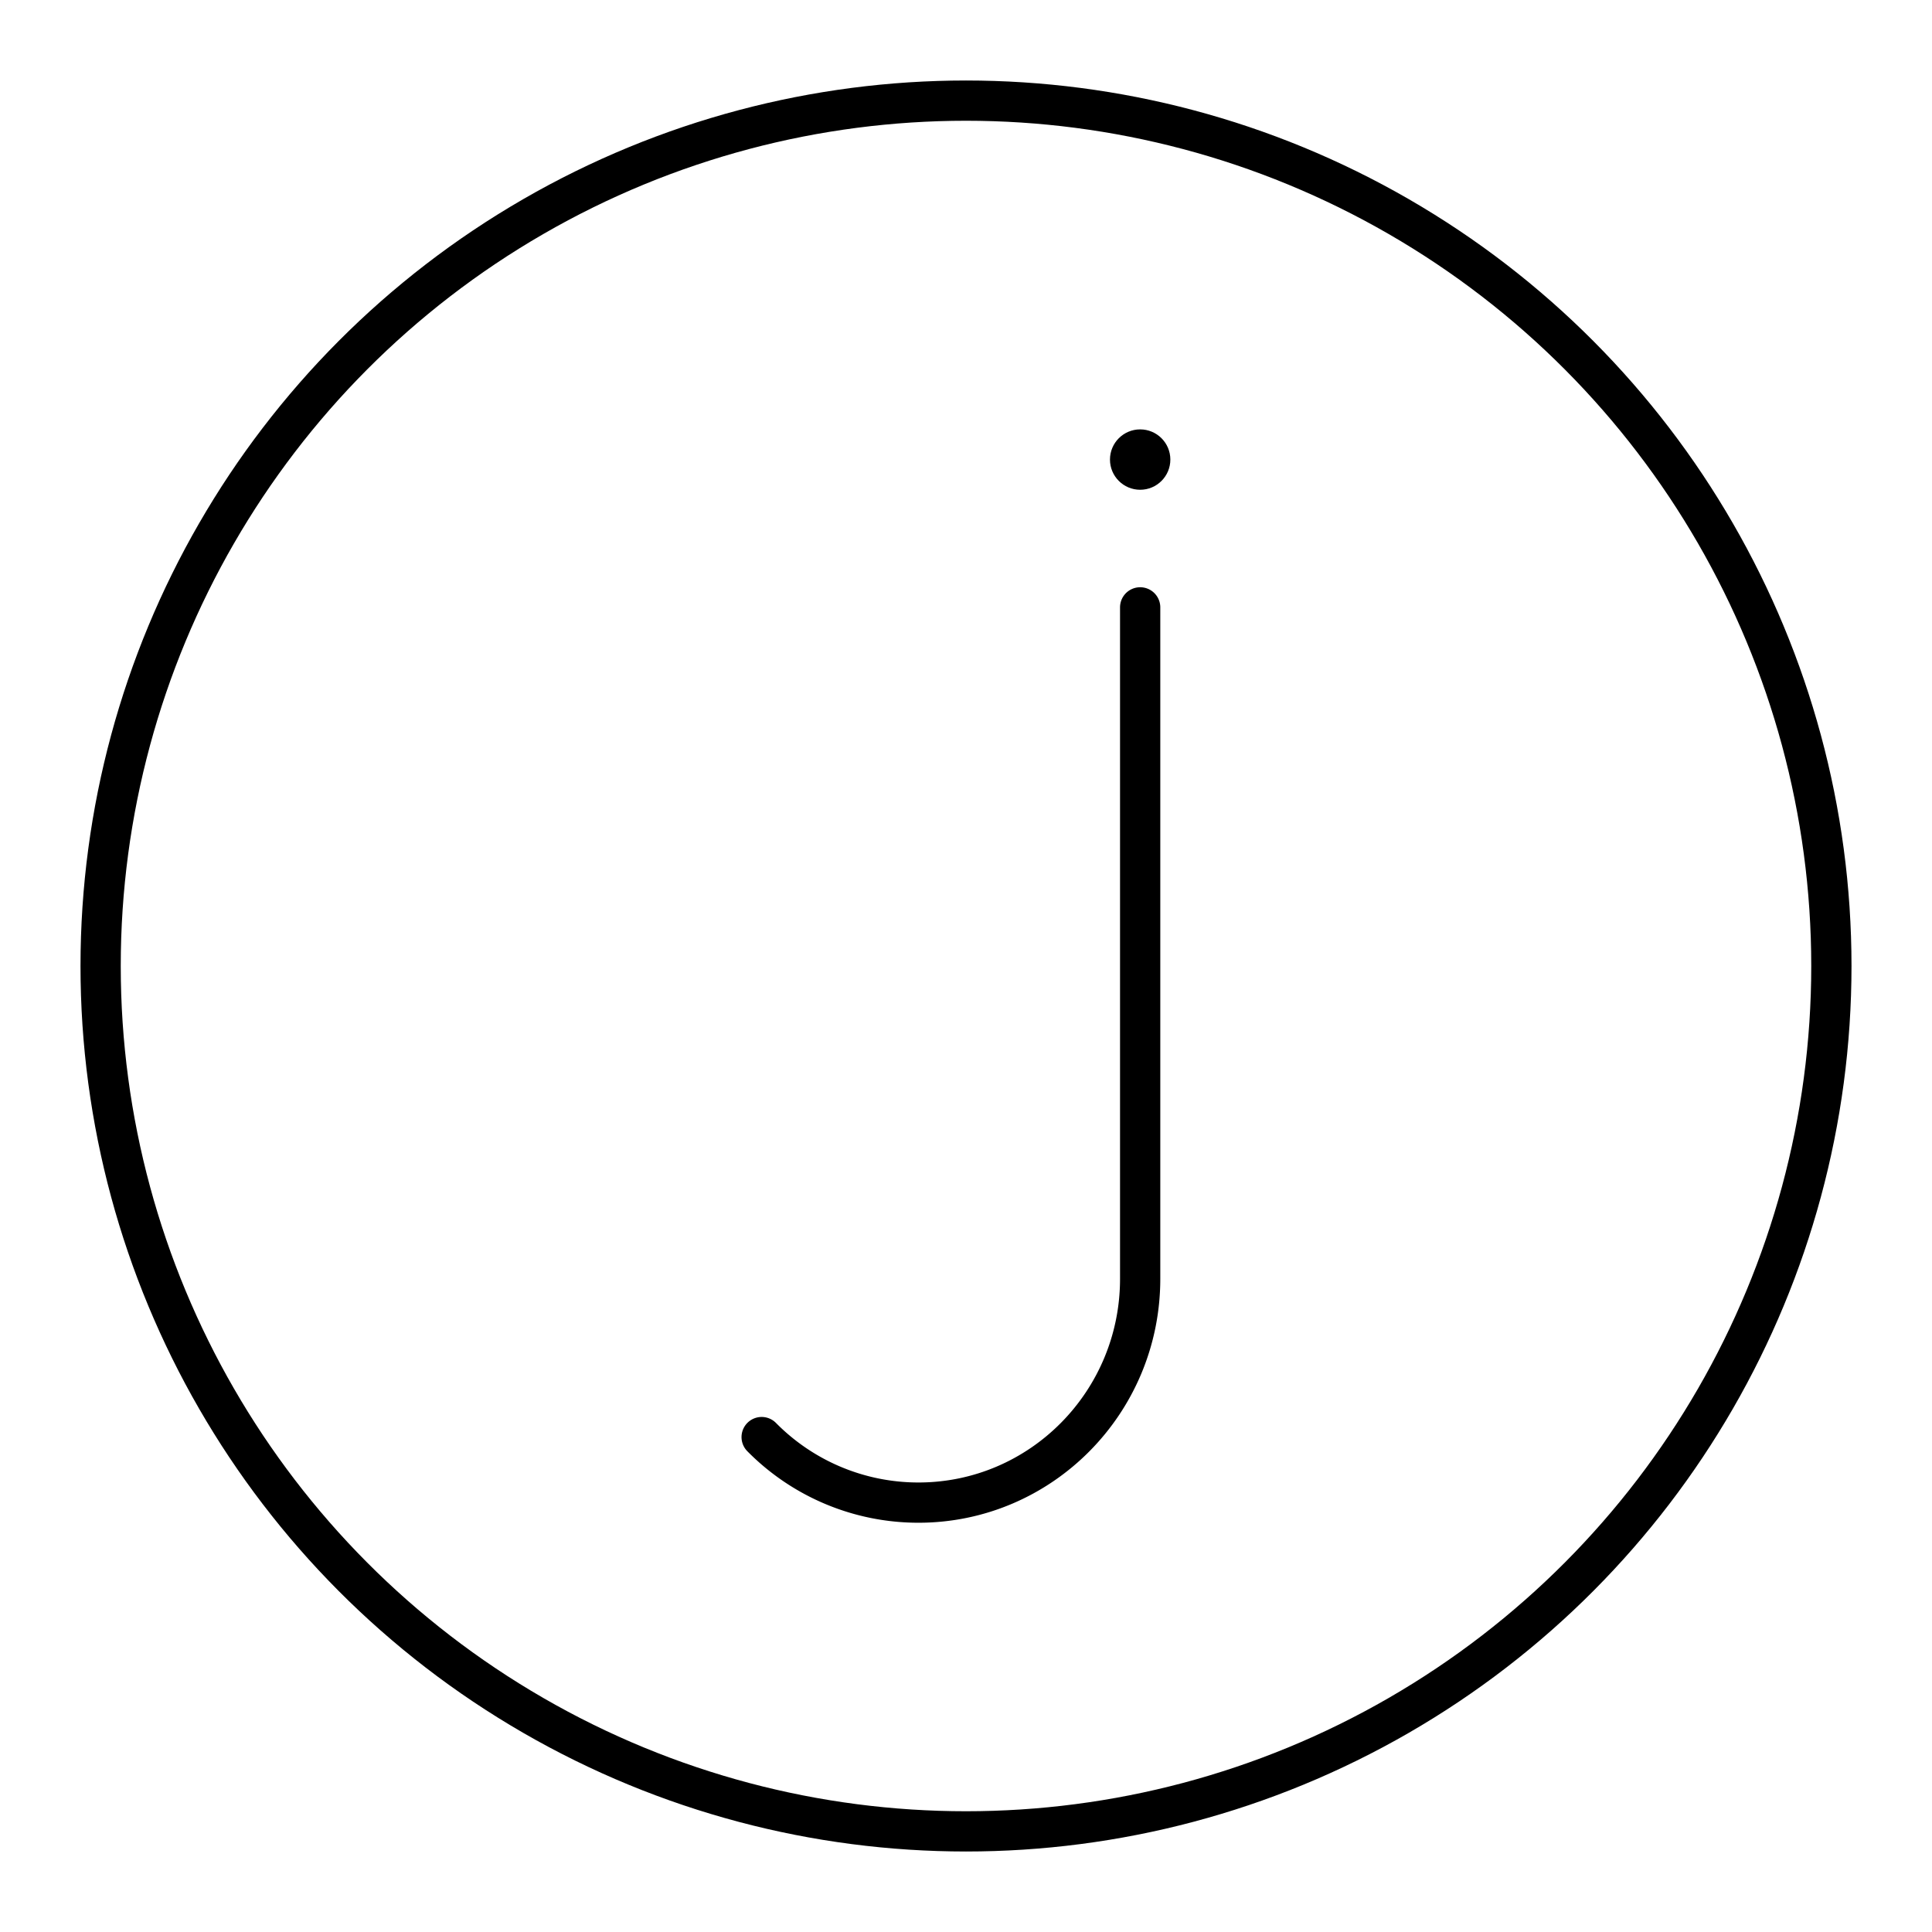
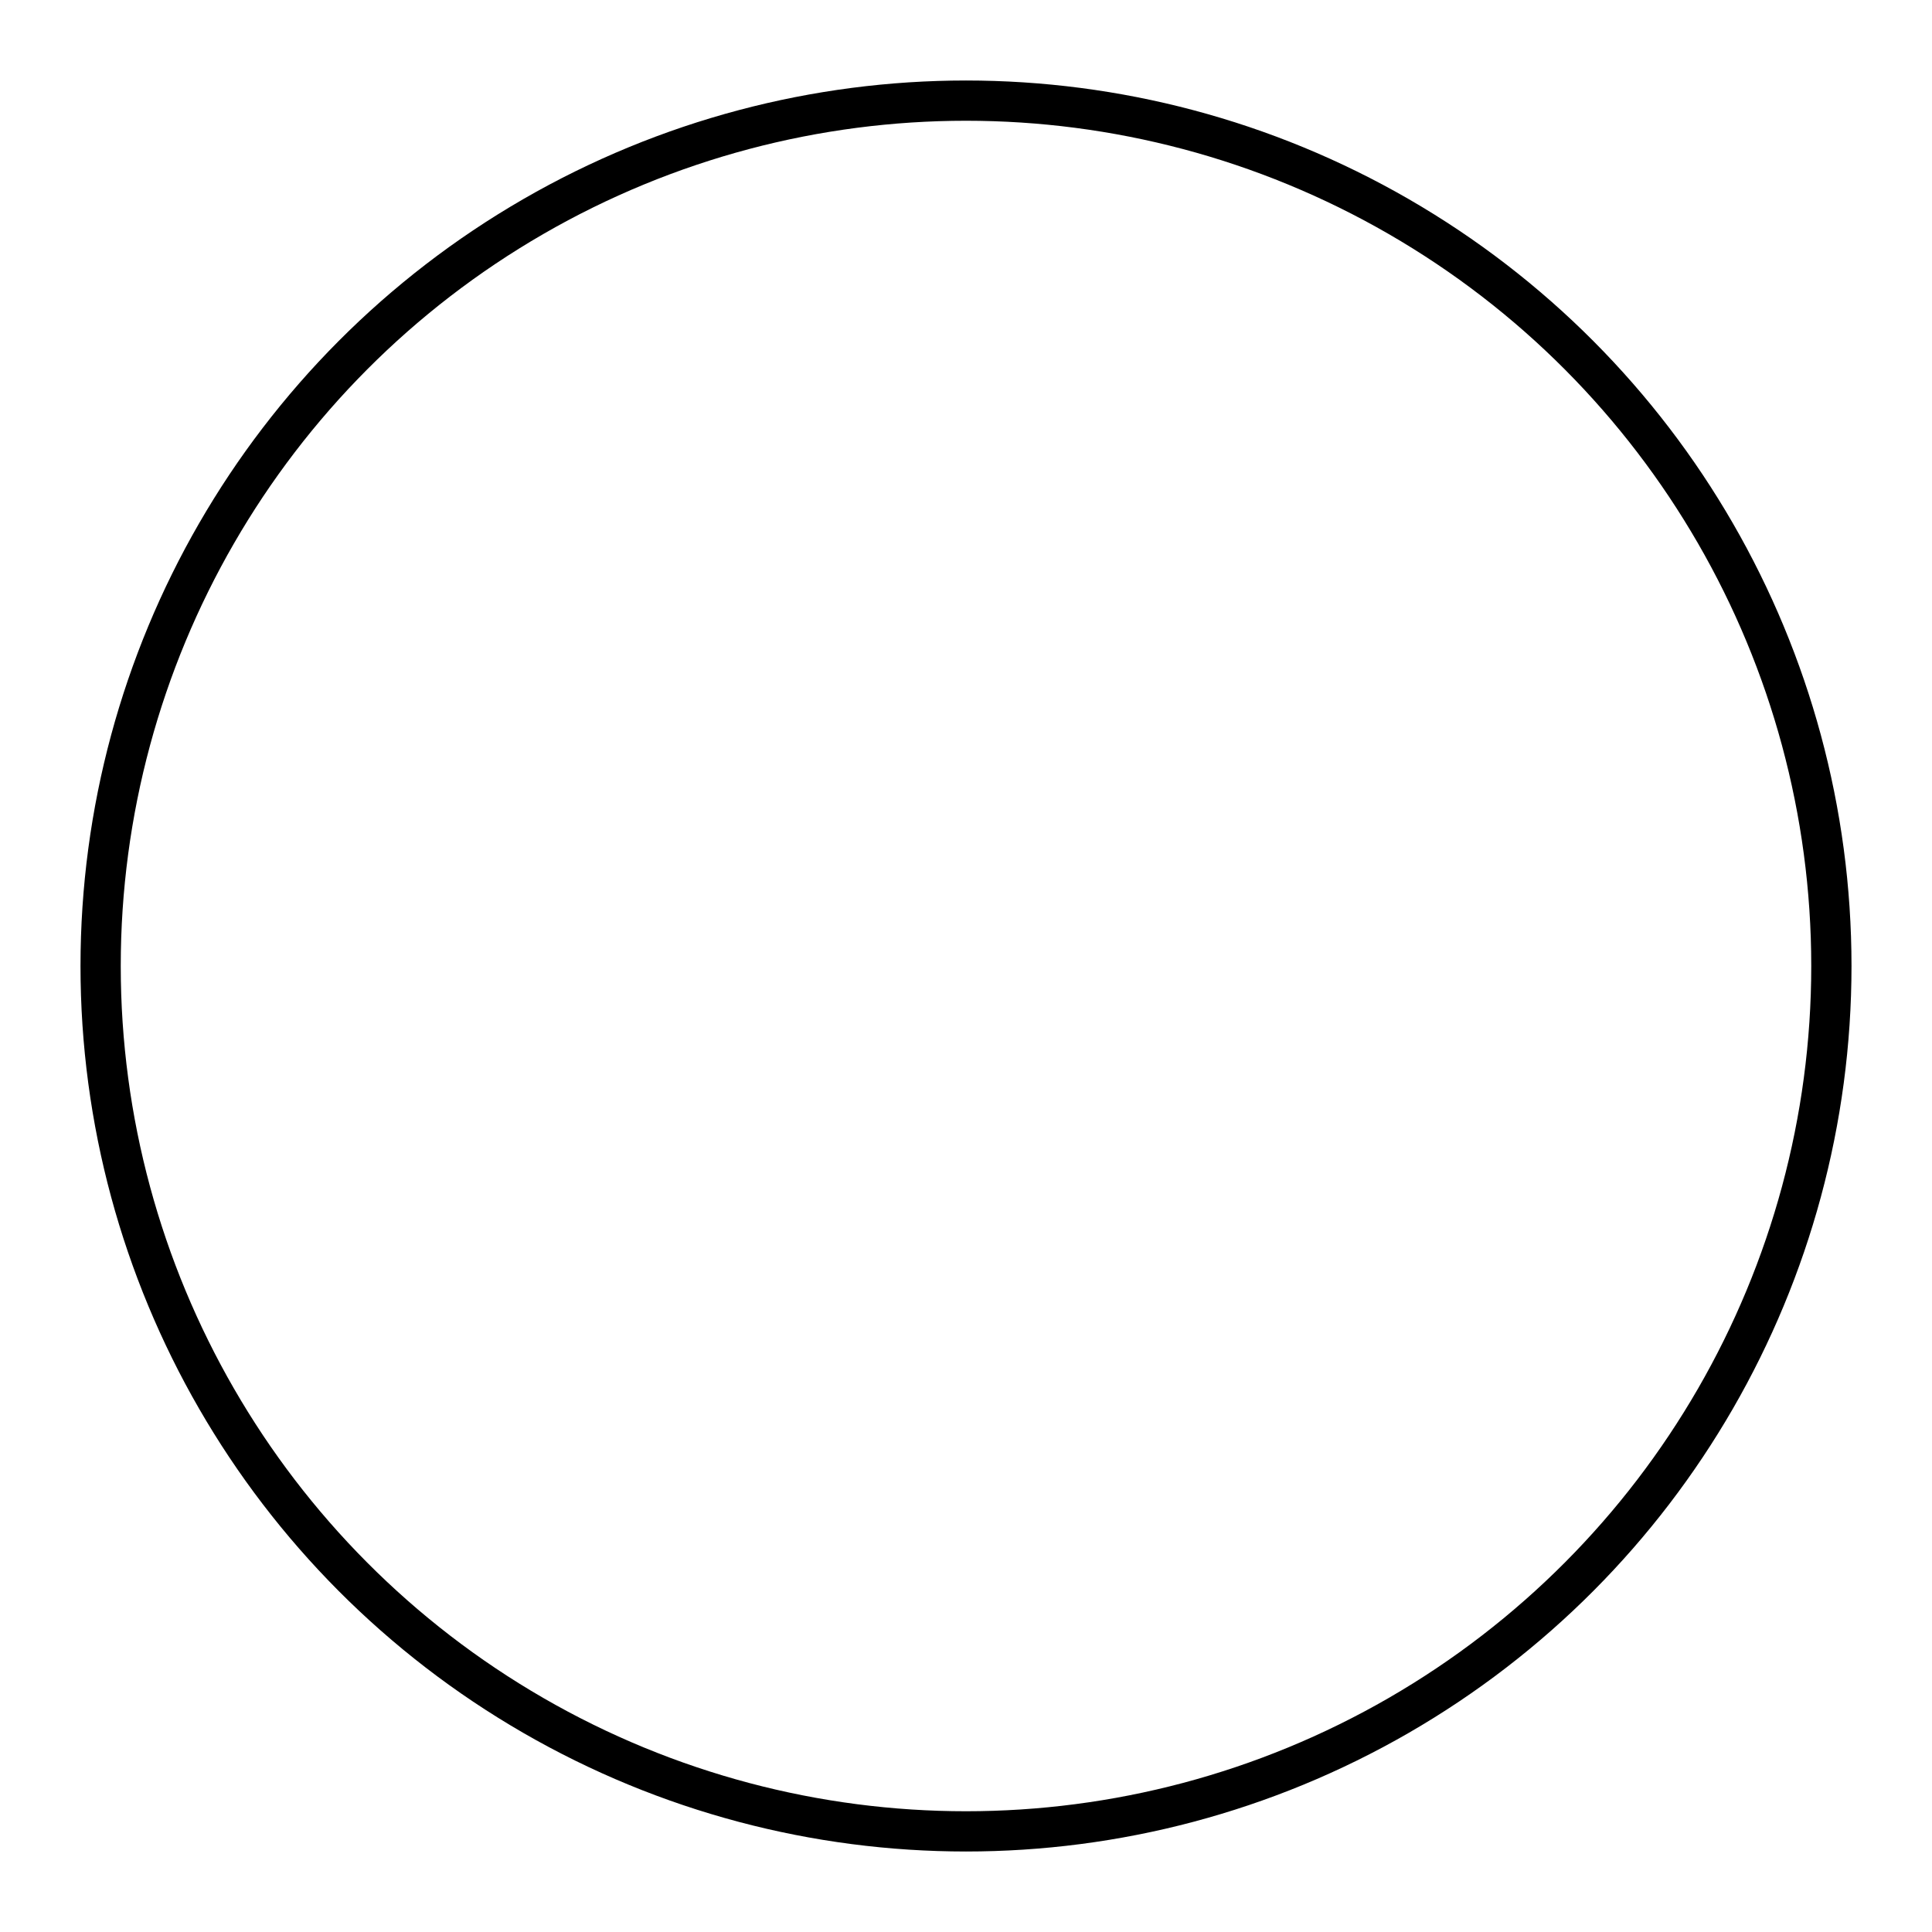
<svg xmlns="http://www.w3.org/2000/svg" width="800" height="800" viewBox="0 0 48 48">
-   <path fill="none" stroke="currentColor" stroke-linecap="round" stroke-linejoin="round" d="M28.327 15.09v16.682c0 3.07-2.467 5.56-5.509 5.56h0a5.47 5.47 0 0 1-3.895-1.628" />
-   <circle cx="28.327" cy="11.418" r=".75" fill="currentColor" />
  <circle cx="24" cy="24" r="21.5" fill="none" stroke="currentColor" stroke-linecap="round" stroke-linejoin="round" />
</svg>